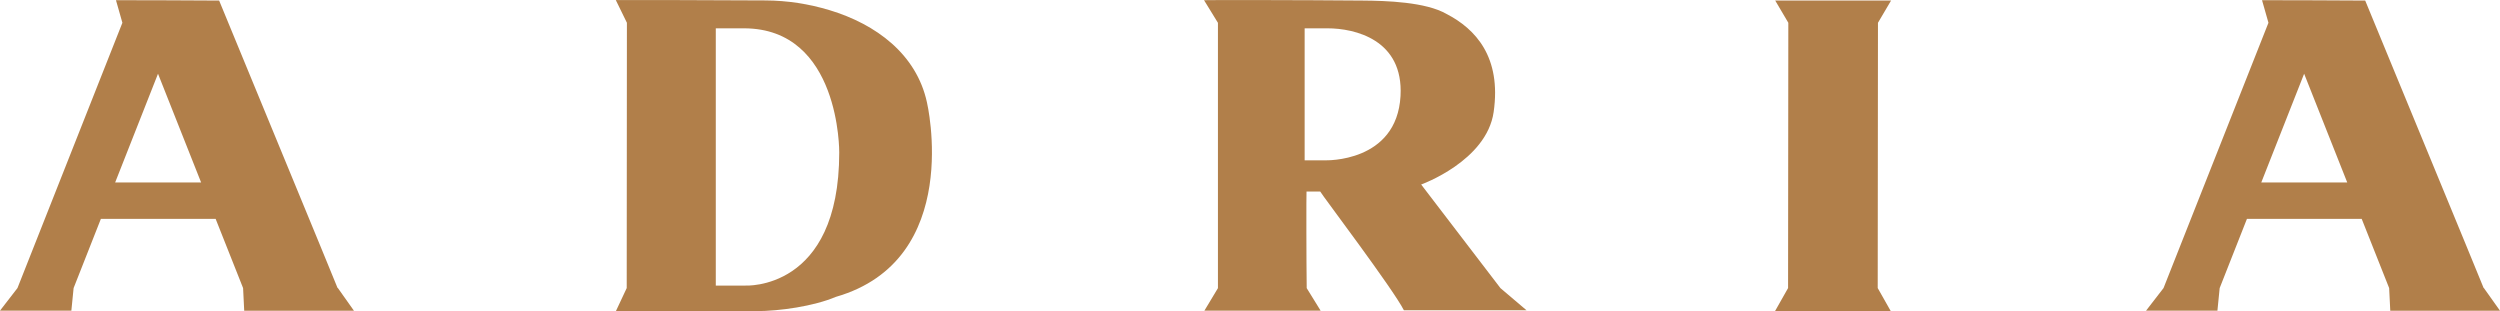
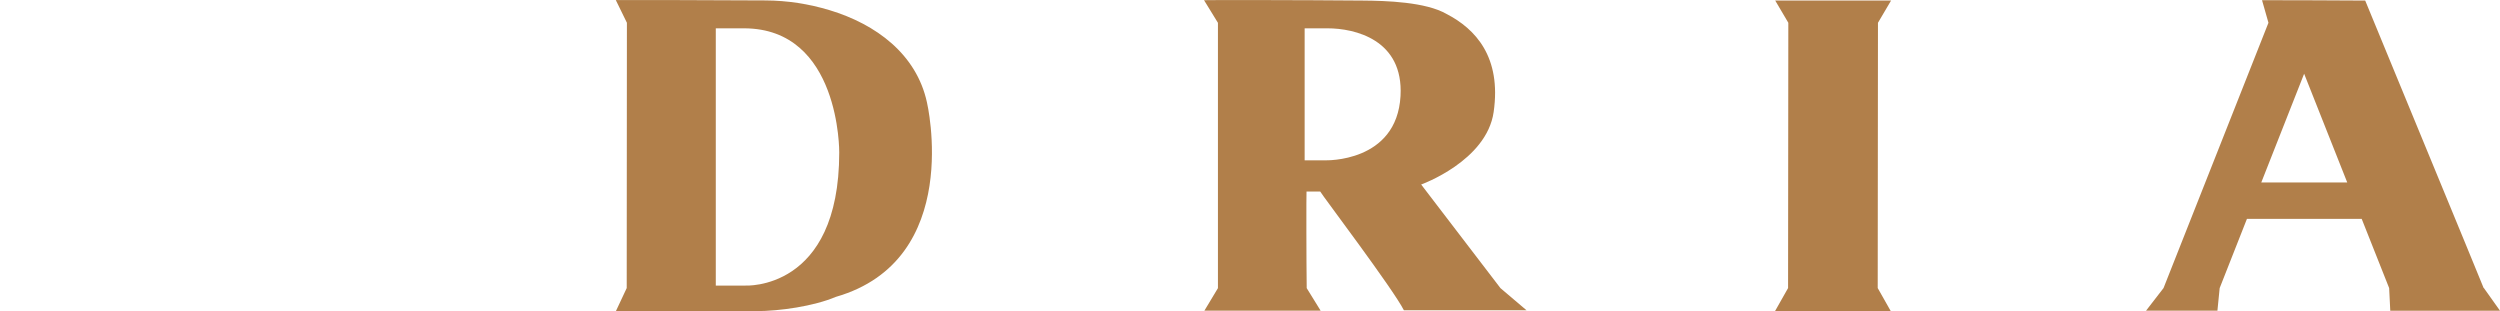
<svg xmlns="http://www.w3.org/2000/svg" xmlns:ns1="http://www.inkscape.org/namespaces/inkscape" xmlns:ns2="http://sodipodi.sourceforge.net/DTD/sodipodi-0.dtd" version="1.1" id="Ebene_1" x="0px" y="0px" viewBox="0 0 400.78 49.897" xml:space="preserve" ns1:version="0.91 r13725" ns2:docname="Logo.svg" width="400.78" height="49.897">
  <defs id="defs63" />
  <ns2:namedview pagecolor="#ffffff" bordercolor="#666666" borderopacity="1" objecttolerance="10" gridtolerance="10" guidetolerance="10" ns1:pageopacity="0" ns1:pageshadow="2" ns1:window-width="2560" ns1:window-height="1377" id="namedview61" showgrid="false" ns1:zoom="1.8777691" ns1:cx="197.89501" ns1:cy="-8.205857" ns1:window-x="-8" ns1:window-y="-8" ns1:window-maximized="1" ns1:current-layer="Ebene_1" fit-margin-top="0" fit-margin-left="0" fit-margin-right="0" fit-margin-bottom="0" />
  <style type="text/css" id="style3">
	.st0{fill:#B17F4A;}
</style>
  <g id="g5" transform="translate(-223.05,-242.06)">
    <path class="st0" d="m 450.88,271.64 c 0,0 10.49,-3.76 11.62,-11.62 1.27,-8.84 -2.92,-13.33 -7.55,-15.72 -3.34,-1.93 -9.67,-2.12 -13.46,-2.15 -9.56,-0.09 -25.19,-0.1 -25.42,-0.06 l 2.23,3.63 c 0.01,0.15 0,42.53 0,42.53 l -2.17,3.61 18.63,0 -2.23,-3.61 c -0.06,-3.96 -0.07,-15.37 -0.03,-15.48 l 2.2,0 c 0.27,0.54 11.7,15.64 13.41,19.03 l 19.66,0 -4.18,-3.55 -12.71,-16.61 z m -15.38,-3.88 -3.3,0 0,-21.16 3.67,0 c 4.34,0 12.21,1.79 11.7,10.85 -0.6,10.72 -12.07,10.31 -12.07,10.31 z" id="path7" ns1:connector-curvature="0" style="fill:#b17f4a" />
    <path class="st0" d="m 356.04,243.69 c -3.34,-1.01 -6.77,-1.54 -10.26,-1.56 -9.12,-0.05 -23.6,-0.09 -24.01,-0.06 l 1.78,3.64 -0.03,42.53 -1.74,3.71 c 0.39,0 14.06,0.02 22.46,-0.01 3.85,-0.01 9.27,-0.79 12.81,-2.29 20.56,-5.93 14.6,-31.18 14.6,-31.18 -1.68,-7.73 -8.16,-12.53 -15.61,-14.78 z m 1.55,22.81 c 0,22.25 -15.09,21.34 -15.09,21.34 l -4.7,0 0,-41.24 4.51,0 c 15.47,0 15.28,19.9 15.28,19.9 z" id="path9" ns1:connector-curvature="0" style="fill:#b17f4a" />
    <polygon class="st0" points="509.7,288.24 507.6,291.95 526.17,291.95 524.07,288.24 524.11,245.71 526.21,242.15 507.64,242.15 509.74,245.71 " id="polygon11" style="fill:#b17f4a" />
-     <path class="st0" d="m 277.17,288.24 c 0.04,0 -18.8,-45.59 -18.99,-46.09 0,0 -16.12,-0.09 -16.54,-0.06 l 1.03,3.62 -16.82,42.53 -2.8,3.62 11.44,0 0.36,-3.62 4.37,-11.09 18.4,0 4.4,11.09 0.18,3.63 17.59,0 -2.57,-3.63 c -0.02,-0.05 -0.1,0 -0.05,0 z m -35.66,-16.93 6.87,-17.43 6.91,17.43 -13.78,0 z" id="path13" ns1:connector-curvature="0" style="fill:#b17f4a" />
    <path class="st0" d="m 621.25,288.24 c -0.01,-0.05 -0.09,0 -0.04,0 0.04,0 -18.8,-45.59 -18.99,-46.09 0,0 -16.12,-0.09 -16.54,-0.06 l 1.03,3.62 -16.82,42.53 -2.8,3.62 11.44,0 0.36,-3.62 4.37,-11.09 18.4,0 4.4,11.09 0.18,3.63 17.59,0 -2.58,-3.63 z m -35.69,-16.93 6.87,-17.43 6.91,17.43 -13.78,0 z" id="path15" ns1:connector-curvature="0" style="fill:#b17f4a" />
  </g>
</svg>